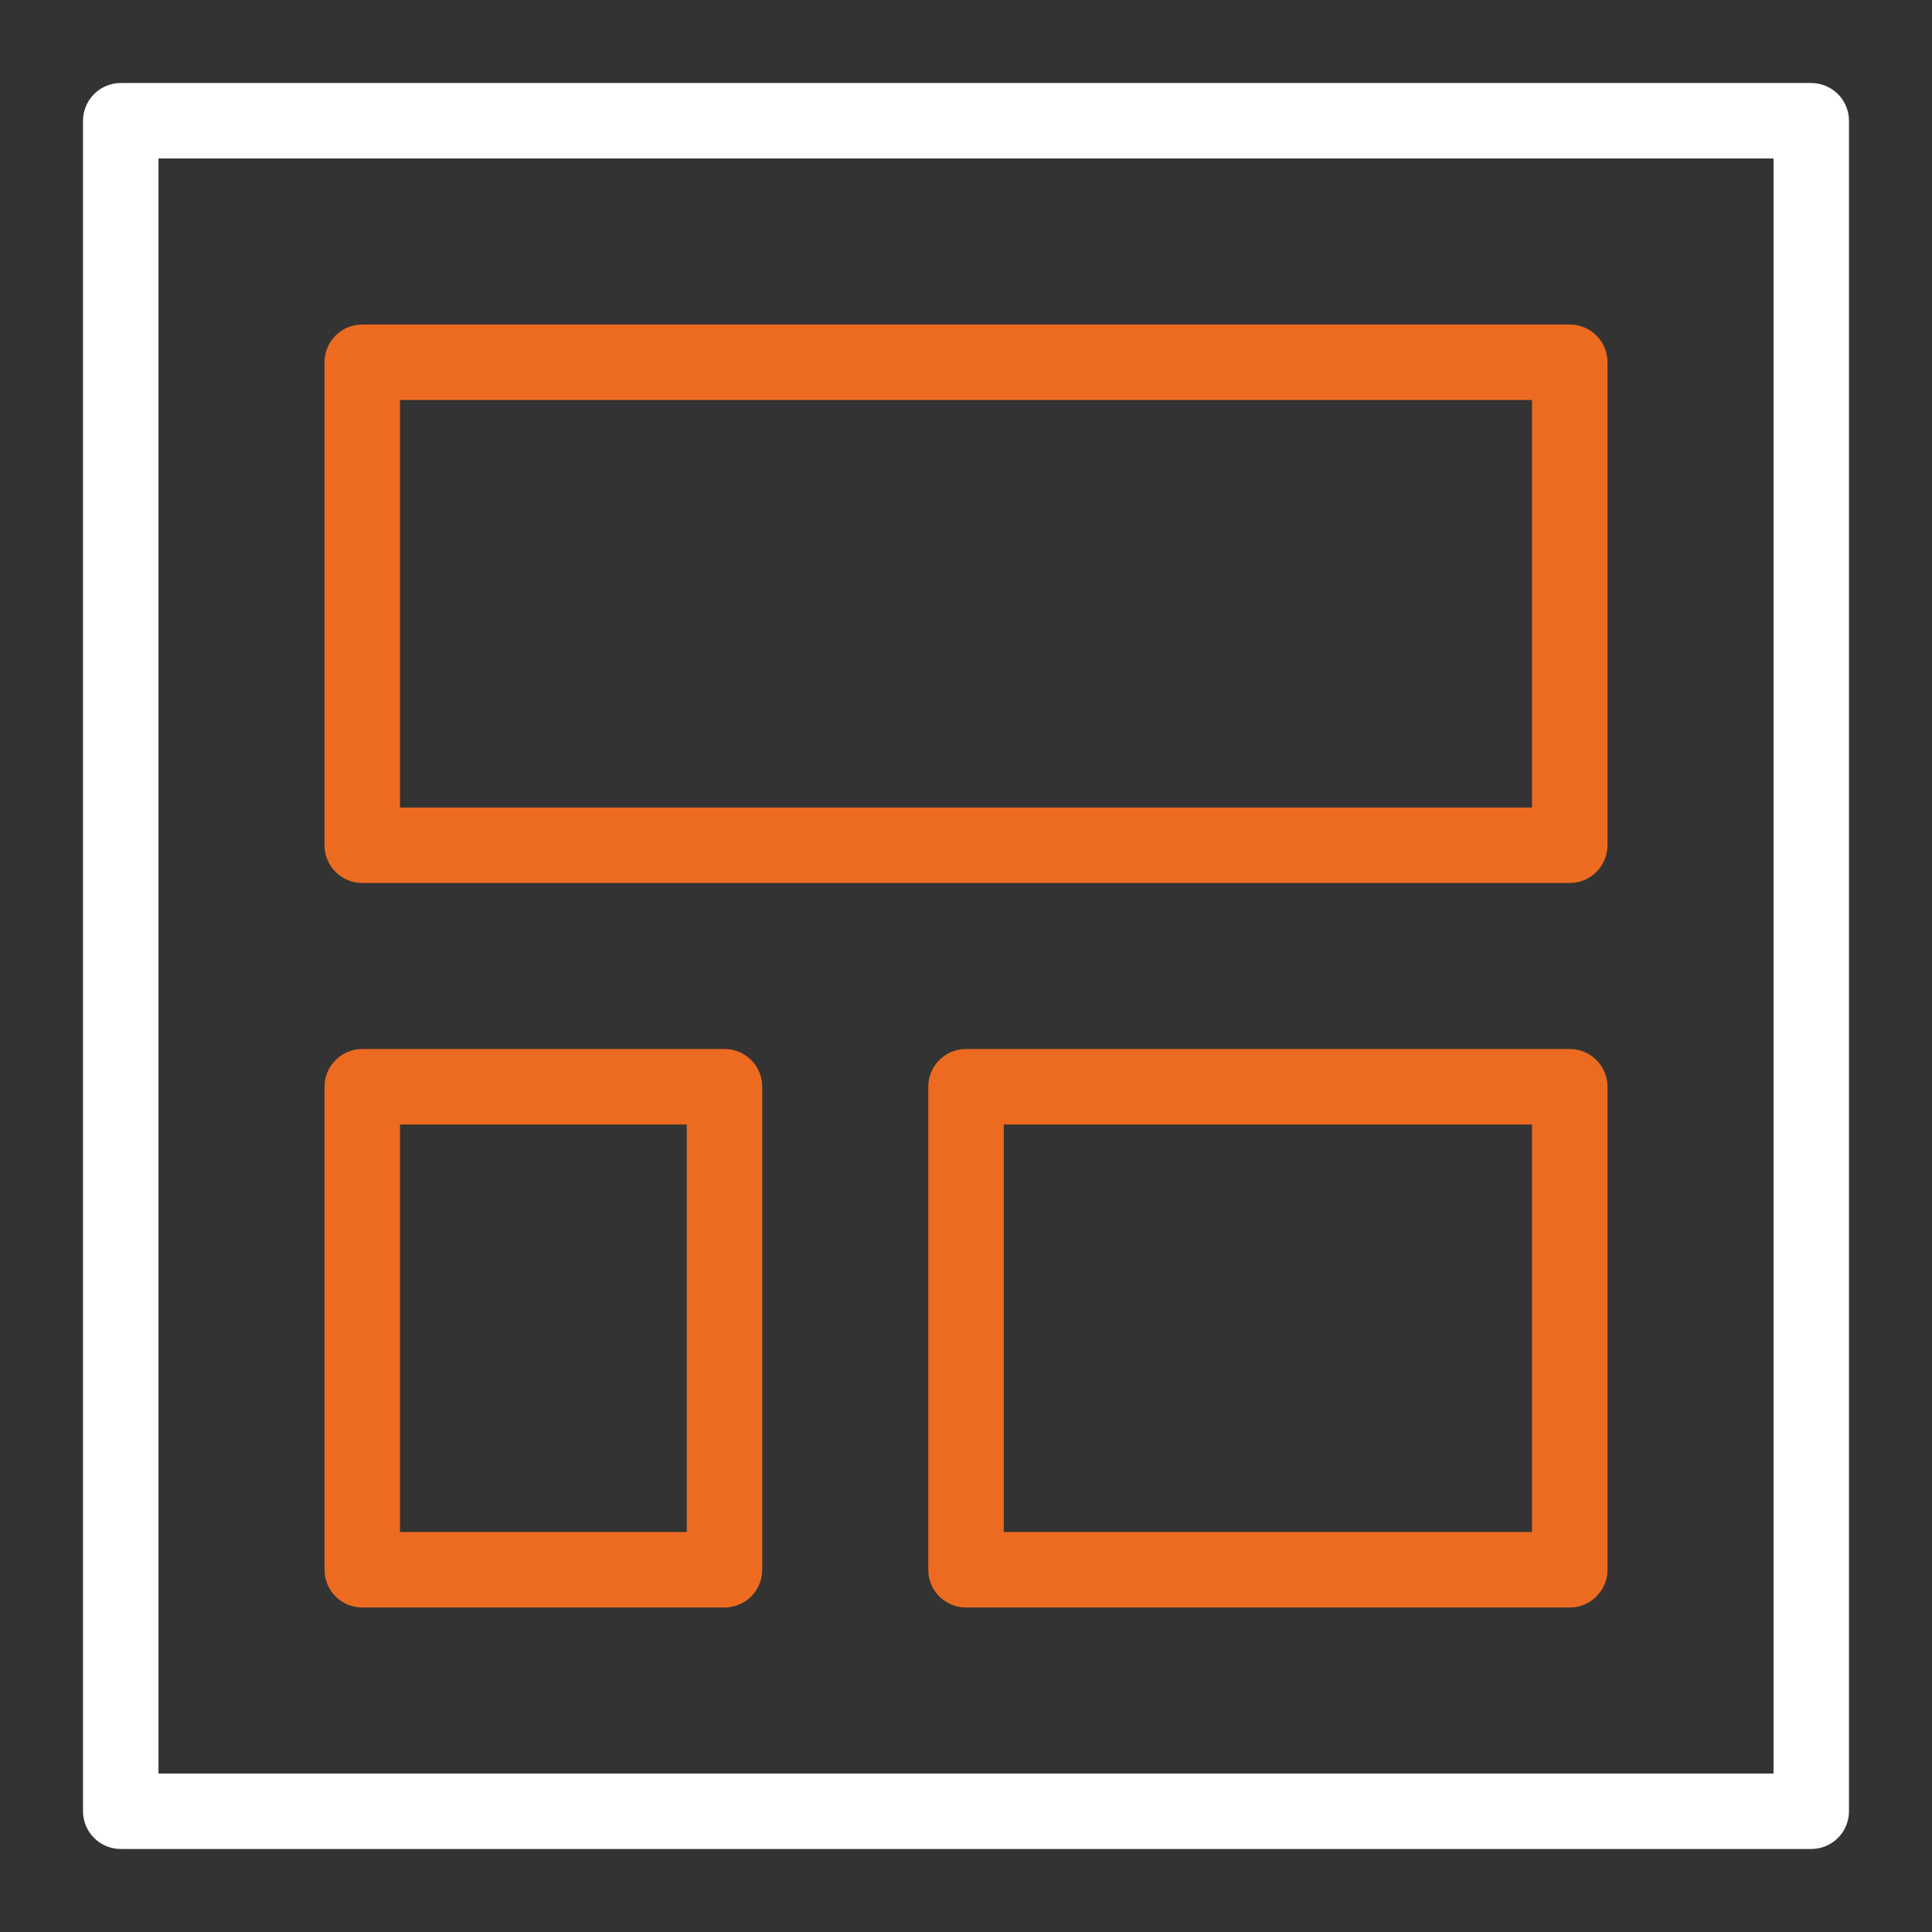
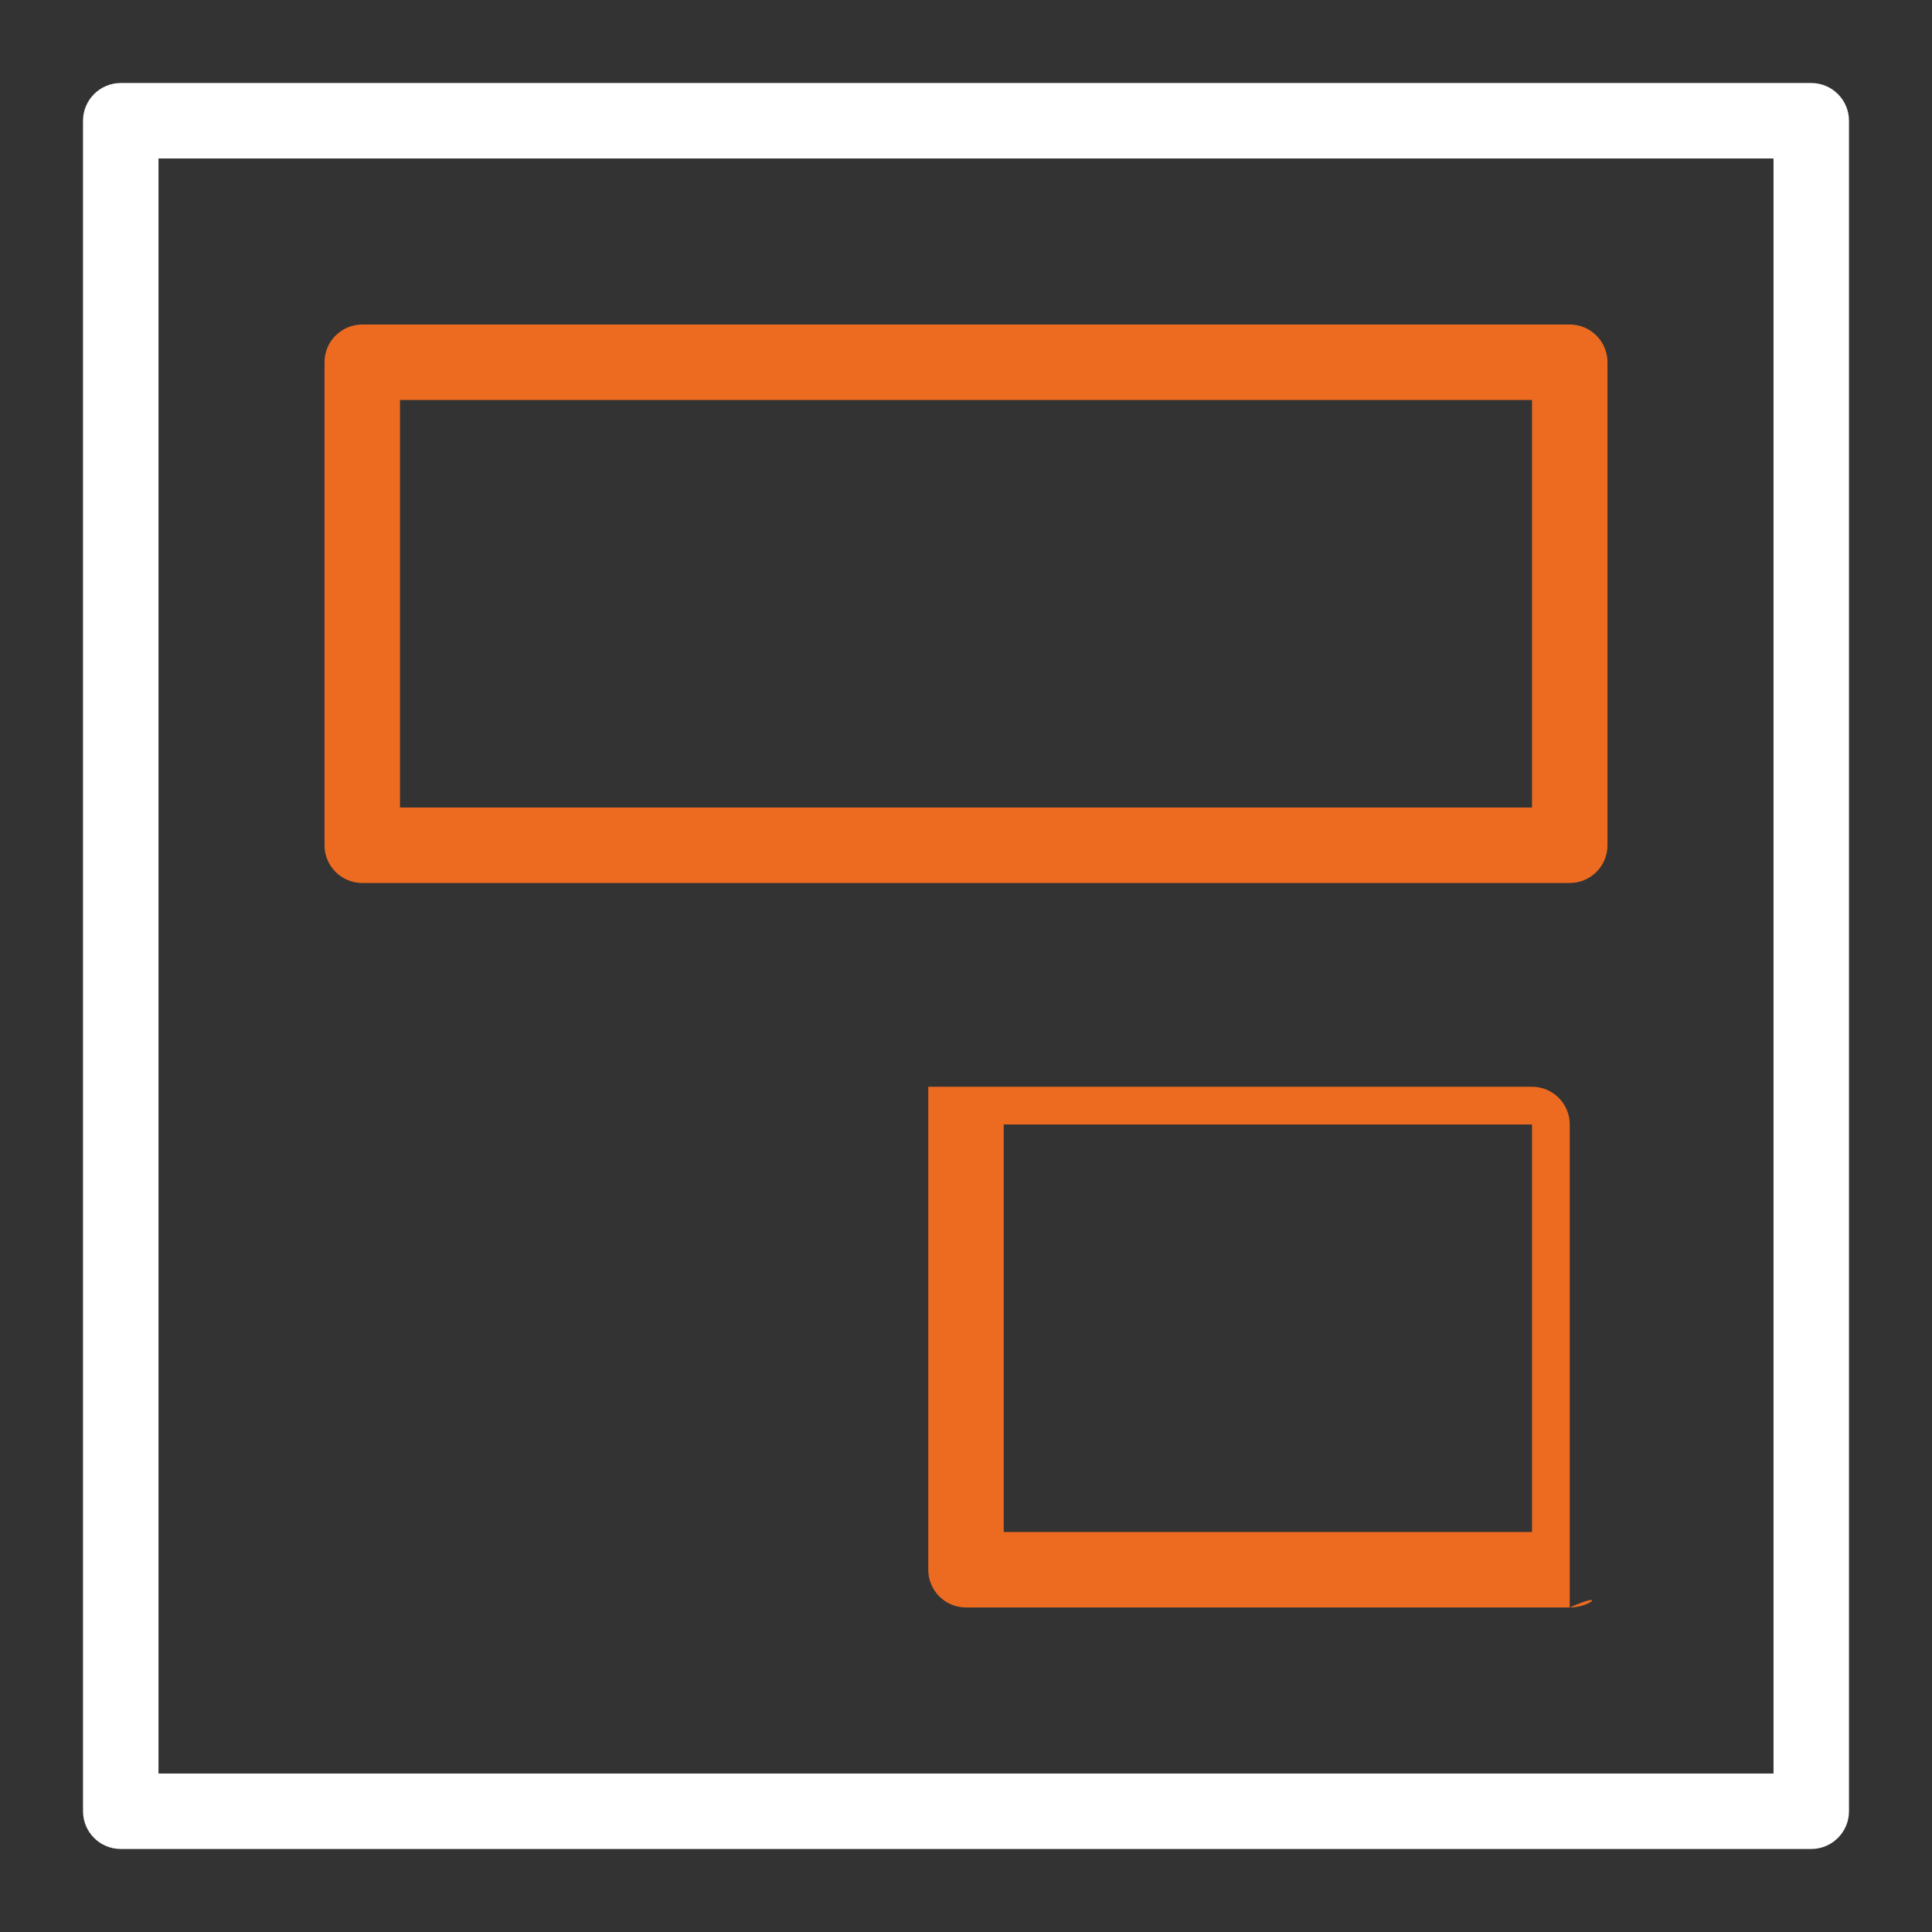
<svg xmlns="http://www.w3.org/2000/svg" version="1.0" id="Layer_1" x="0px" y="0px" viewBox="0 0 128 128" enable-background="new 0 0 128 128" xml:space="preserve">
  <rect x="0" y="0" width="128" height="128" fill="#333333" stroke="none" />
  <g id="arrange">
    <g>
      <path fill="#FFFFFF" d="M120,122.5H8c-1.38,0-2.5-1.12-2.5-2.5V8c0-1.38,1.12-2.5,2.5-2.5h112c1.38,0,2.5,1.12,2.5,2.5v112    C122.5,121.38,121.38,122.5,120,122.5z M10.5,117.5h107v-107h-107V117.5z" />
    </g>
    <g>
      <path fill="#ED6B21" d="M104,58.5H24c-1.38,0-2.5-1.12-2.5-2.5V24c0-1.38,1.12-2.5,2.5-2.5h80c1.38,0,2.5,1.12,2.5,2.5v32    C106.5,57.38,105.38,58.5,104,58.5z M26.5,53.5h75v-27h-75V53.5z" />
    </g>
    <g>
-       <path fill="#ED6B21" d="M48,106.5H24c-1.38,0-2.5-1.12-2.5-2.5V72c0-1.38,1.12-2.5,2.5-2.5h24c1.38,0,2.5,1.12,2.5,2.5v32    C50.5,105.38,49.38,106.5,48,106.5z M26.5,101.5h19v-27h-19V101.5z" />
-     </g>
+       </g>
    <g>
-       <path fill="#ED6B21" d="M104,106.5H64c-1.38,0-2.5-1.12-2.5-2.5V72c0-1.38,1.12-2.5,2.5-2.5h40c1.38,0,2.5,1.12,2.5,2.5v32    C106.5,105.38,105.38,106.5,104,106.5z M66.5,101.5h35v-27h-35V101.5z" />
+       <path fill="#ED6B21" d="M104,106.5H64c-1.38,0-2.5-1.12-2.5-2.5V72h40c1.38,0,2.5,1.12,2.5,2.5v32    C106.5,105.38,105.38,106.5,104,106.5z M66.5,101.5h35v-27h-35V101.5z" />
    </g>
  </g>
</svg>